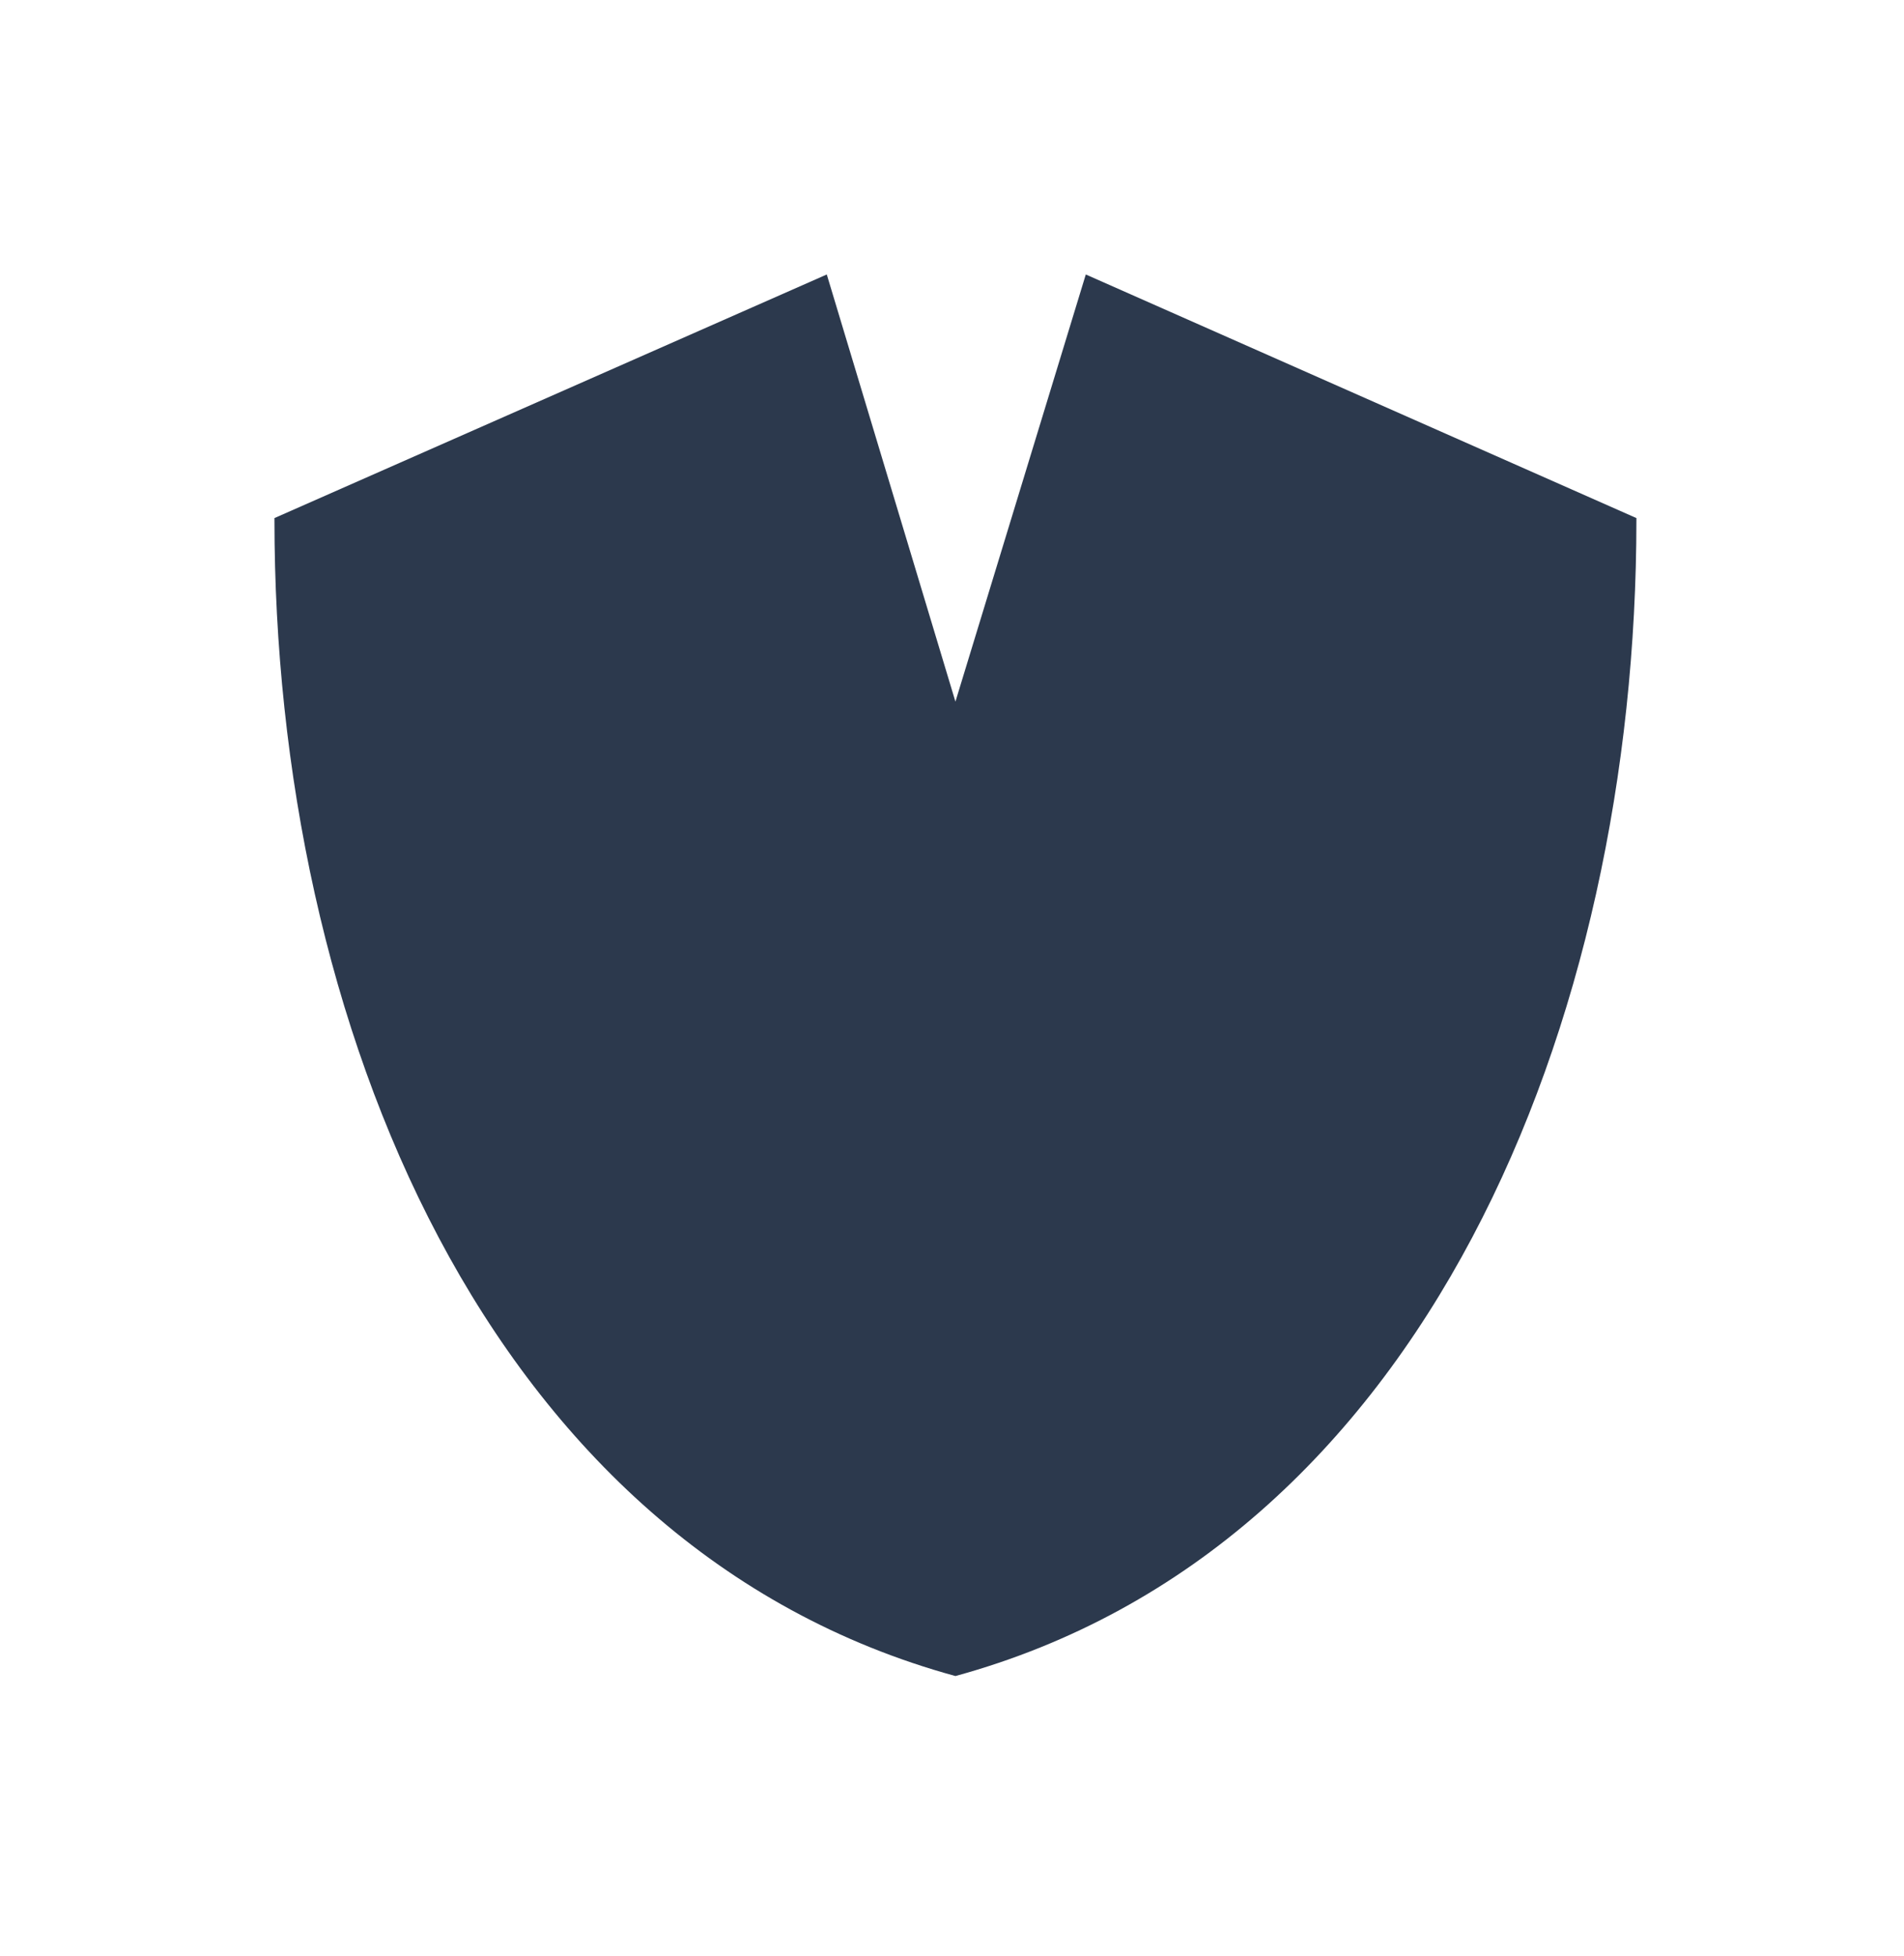
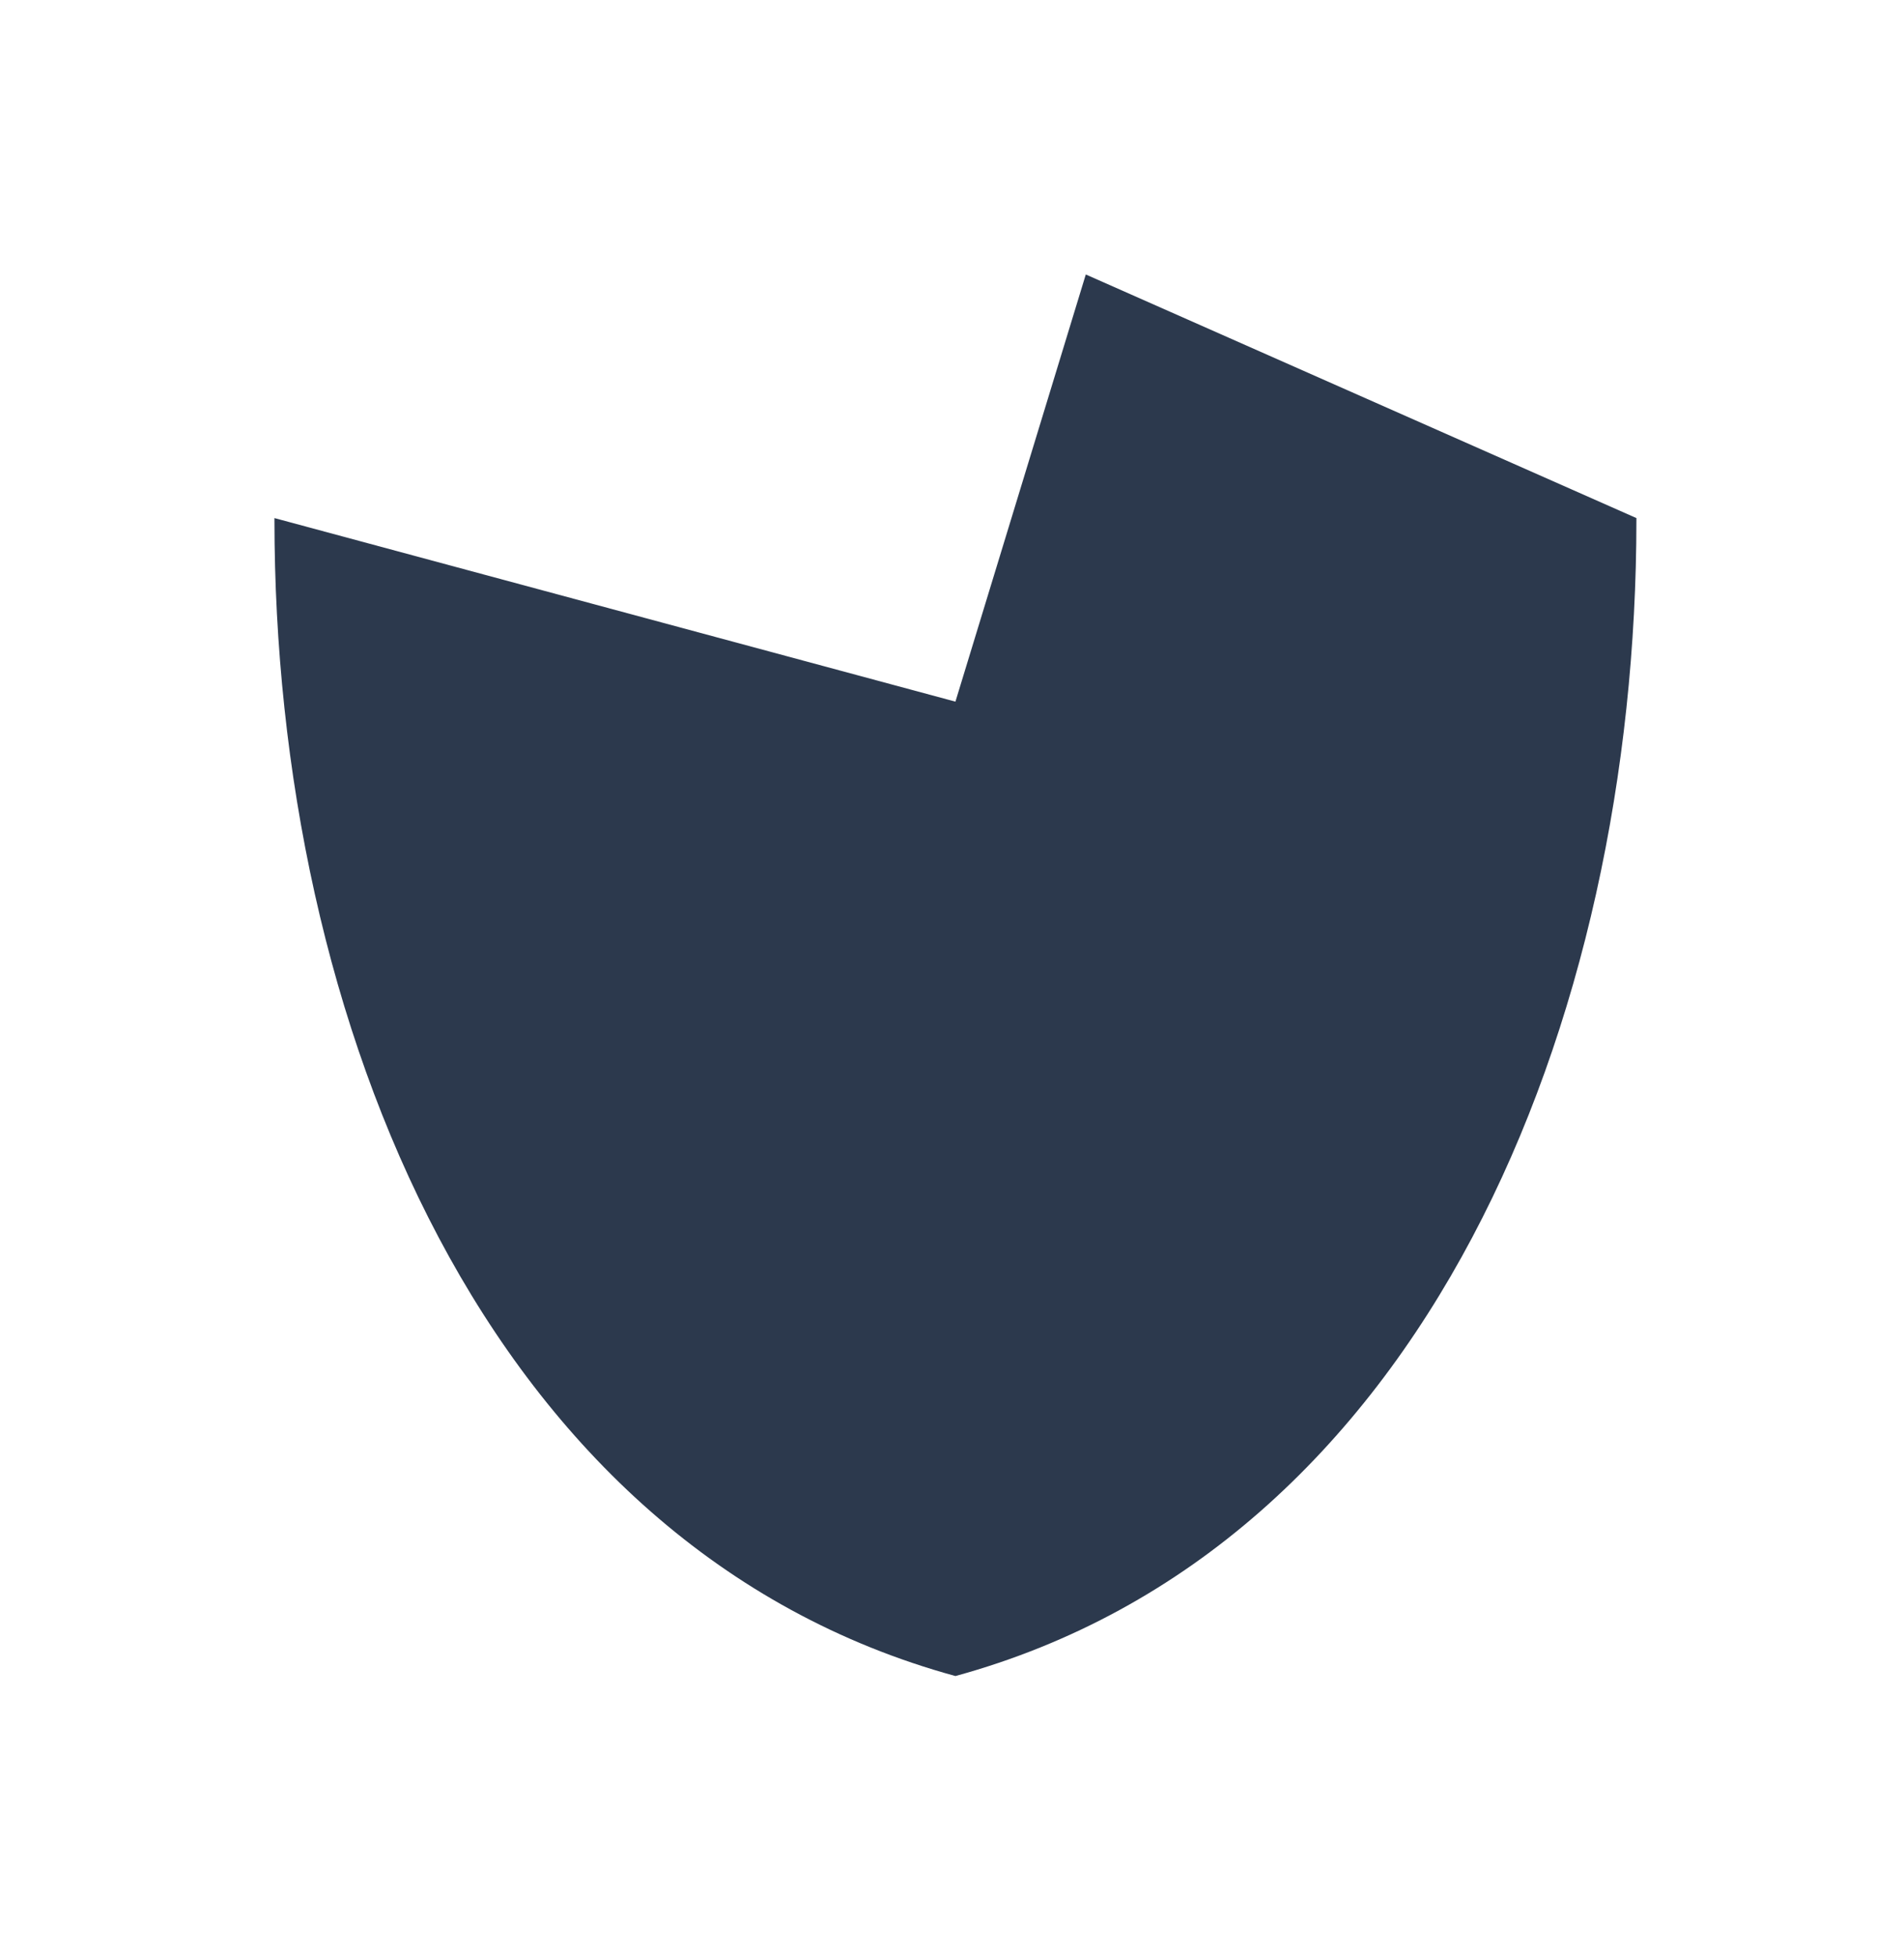
<svg xmlns="http://www.w3.org/2000/svg" width="111" height="114" viewBox="0 0 111 114" fill="none">
-   <path d="M63.3 16L55.7 40.9L48.2 16L16 30.2V30.3C16 59.5 28.3 90.2 55.7 97.7C83.1 90.2 95.4 59.5 95.4 30.3V30.2L63.3 16Z" fill="#2C394D" />
+   <path d="M63.3 16L55.7 40.9L16 30.2V30.3C16 59.5 28.3 90.2 55.7 97.7C83.1 90.2 95.4 59.5 95.4 30.3V30.2L63.3 16Z" fill="#2C394D" />
</svg>